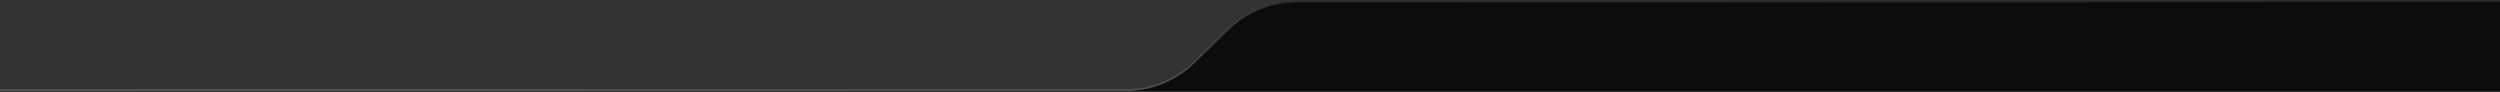
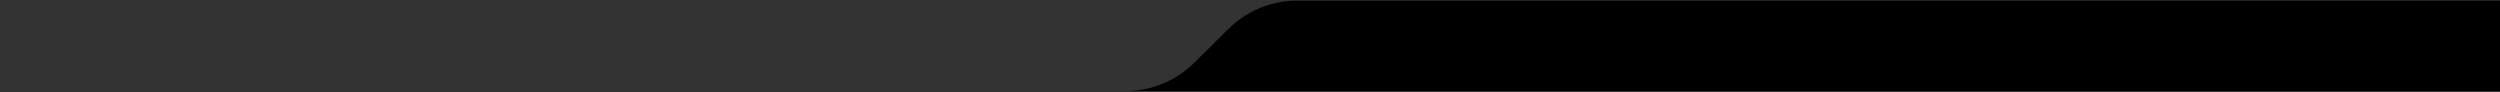
<svg xmlns="http://www.w3.org/2000/svg" width="1440" height="53" viewBox="0 0 1440 53" fill="none">
  <rect x="0" y="0" width="1440" height="53" fill="#333333" stroke="none" />
  <g clip-path="url(#clip0_49_32203)">
    <path d="M747.039 0.379H1440V52.379H648.461C663.22 52.379 677.383 46.552 687.869 36.166L707.631 16.592C718.117 6.206 732.28 0.379 747.039 0.379Z" fill="black" />
-     <path d="M747.039 0.379H1440V52.379H648.461C663.22 52.379 677.383 46.552 687.869 36.166L707.631 16.592C718.117 6.206 732.28 0.379 747.039 0.379Z" fill="white" fill-opacity="0.05" />
-     <path fill-rule="evenodd" clip-rule="evenodd" d="M707.279 16.428C717.859 6.147 732.148 0.379 747.039 0.379H1444.5V1.36H747.039C732.412 1.36 718.376 7.026 707.983 17.125L688.221 36.33C677.641 46.611 663.352 52.379 648.461 52.379H0V51.398H648.461C663.088 51.398 677.124 45.732 687.517 35.633L707.279 16.428Z" fill="url(#paint0_linear_49_32203)" fill-opacity="0.2" />
  </g>
  <defs>
    <linearGradient id="paint0_linear_49_32203" x1="0" y1="26.379" x2="1444.5" y2="26.379" gradientUnits="userSpaceOnUse">
      <stop stop-color="white" />
      <stop offset="1" stop-color="#727272" />
    </linearGradient>
    <clipPath id="clip0_49_32203">
      <rect width="1440" height="52" fill="white" transform="translate(0 0.379)" />
    </clipPath>
  </defs>
</svg>